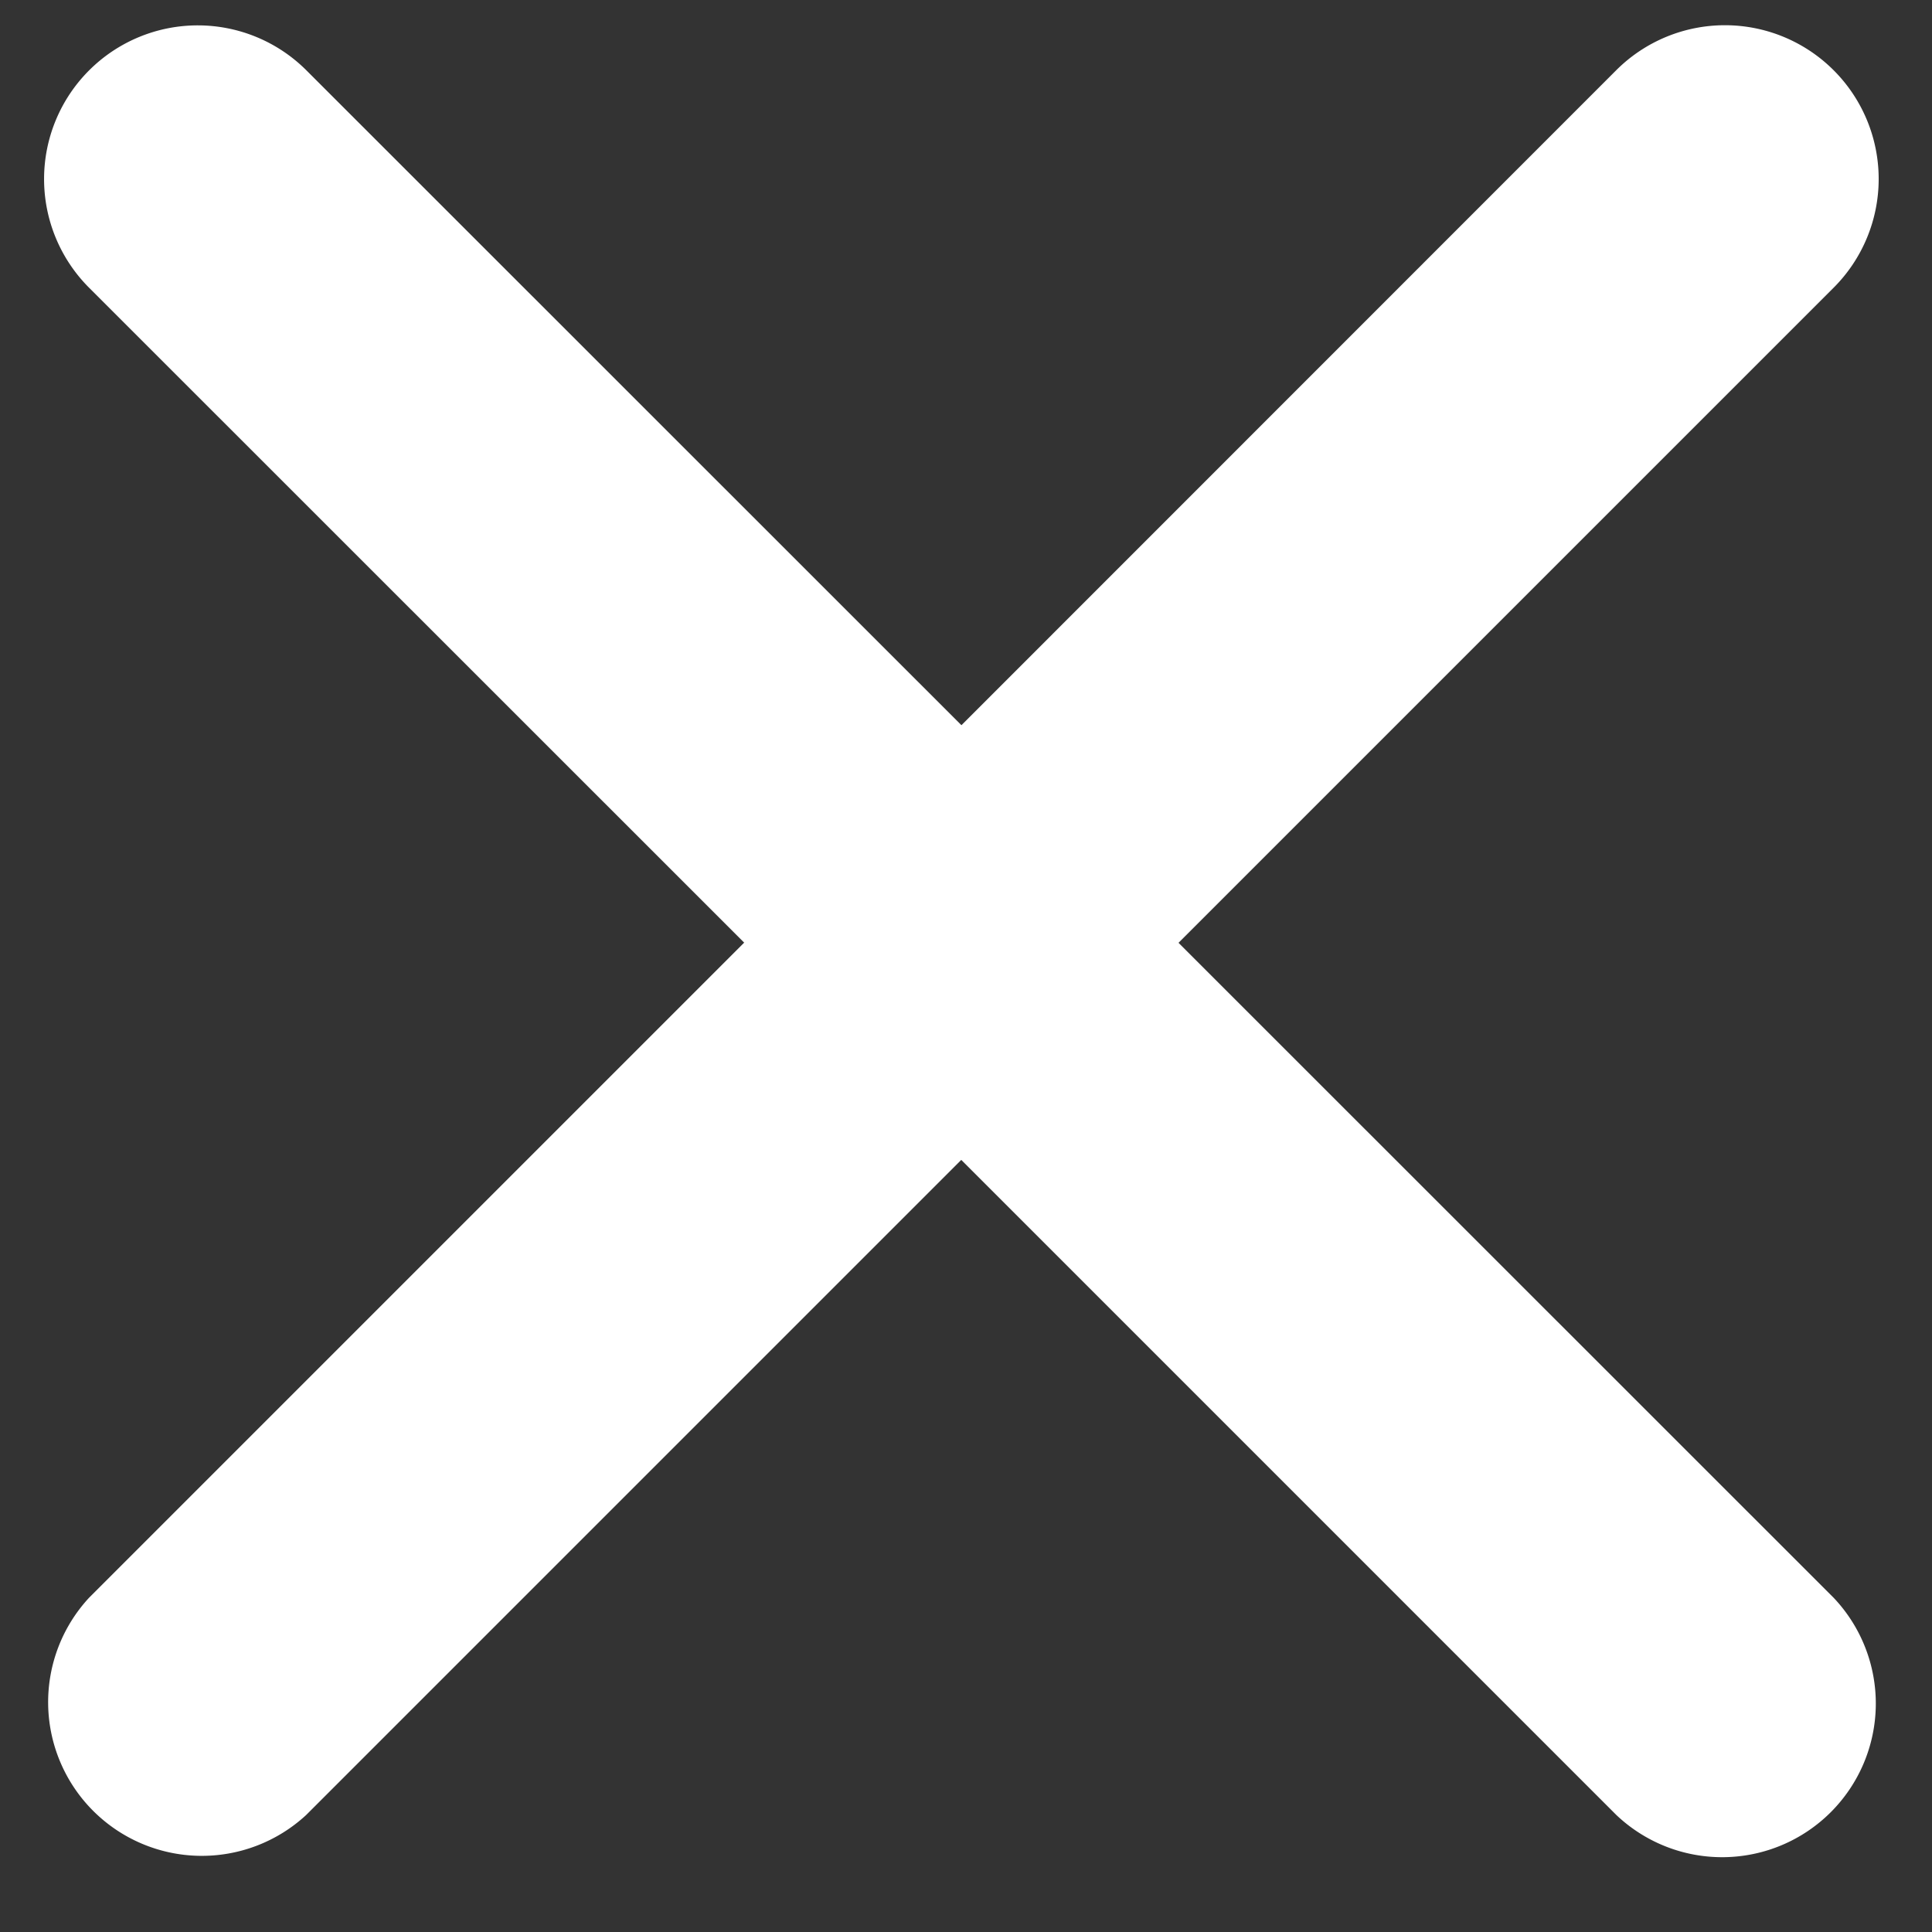
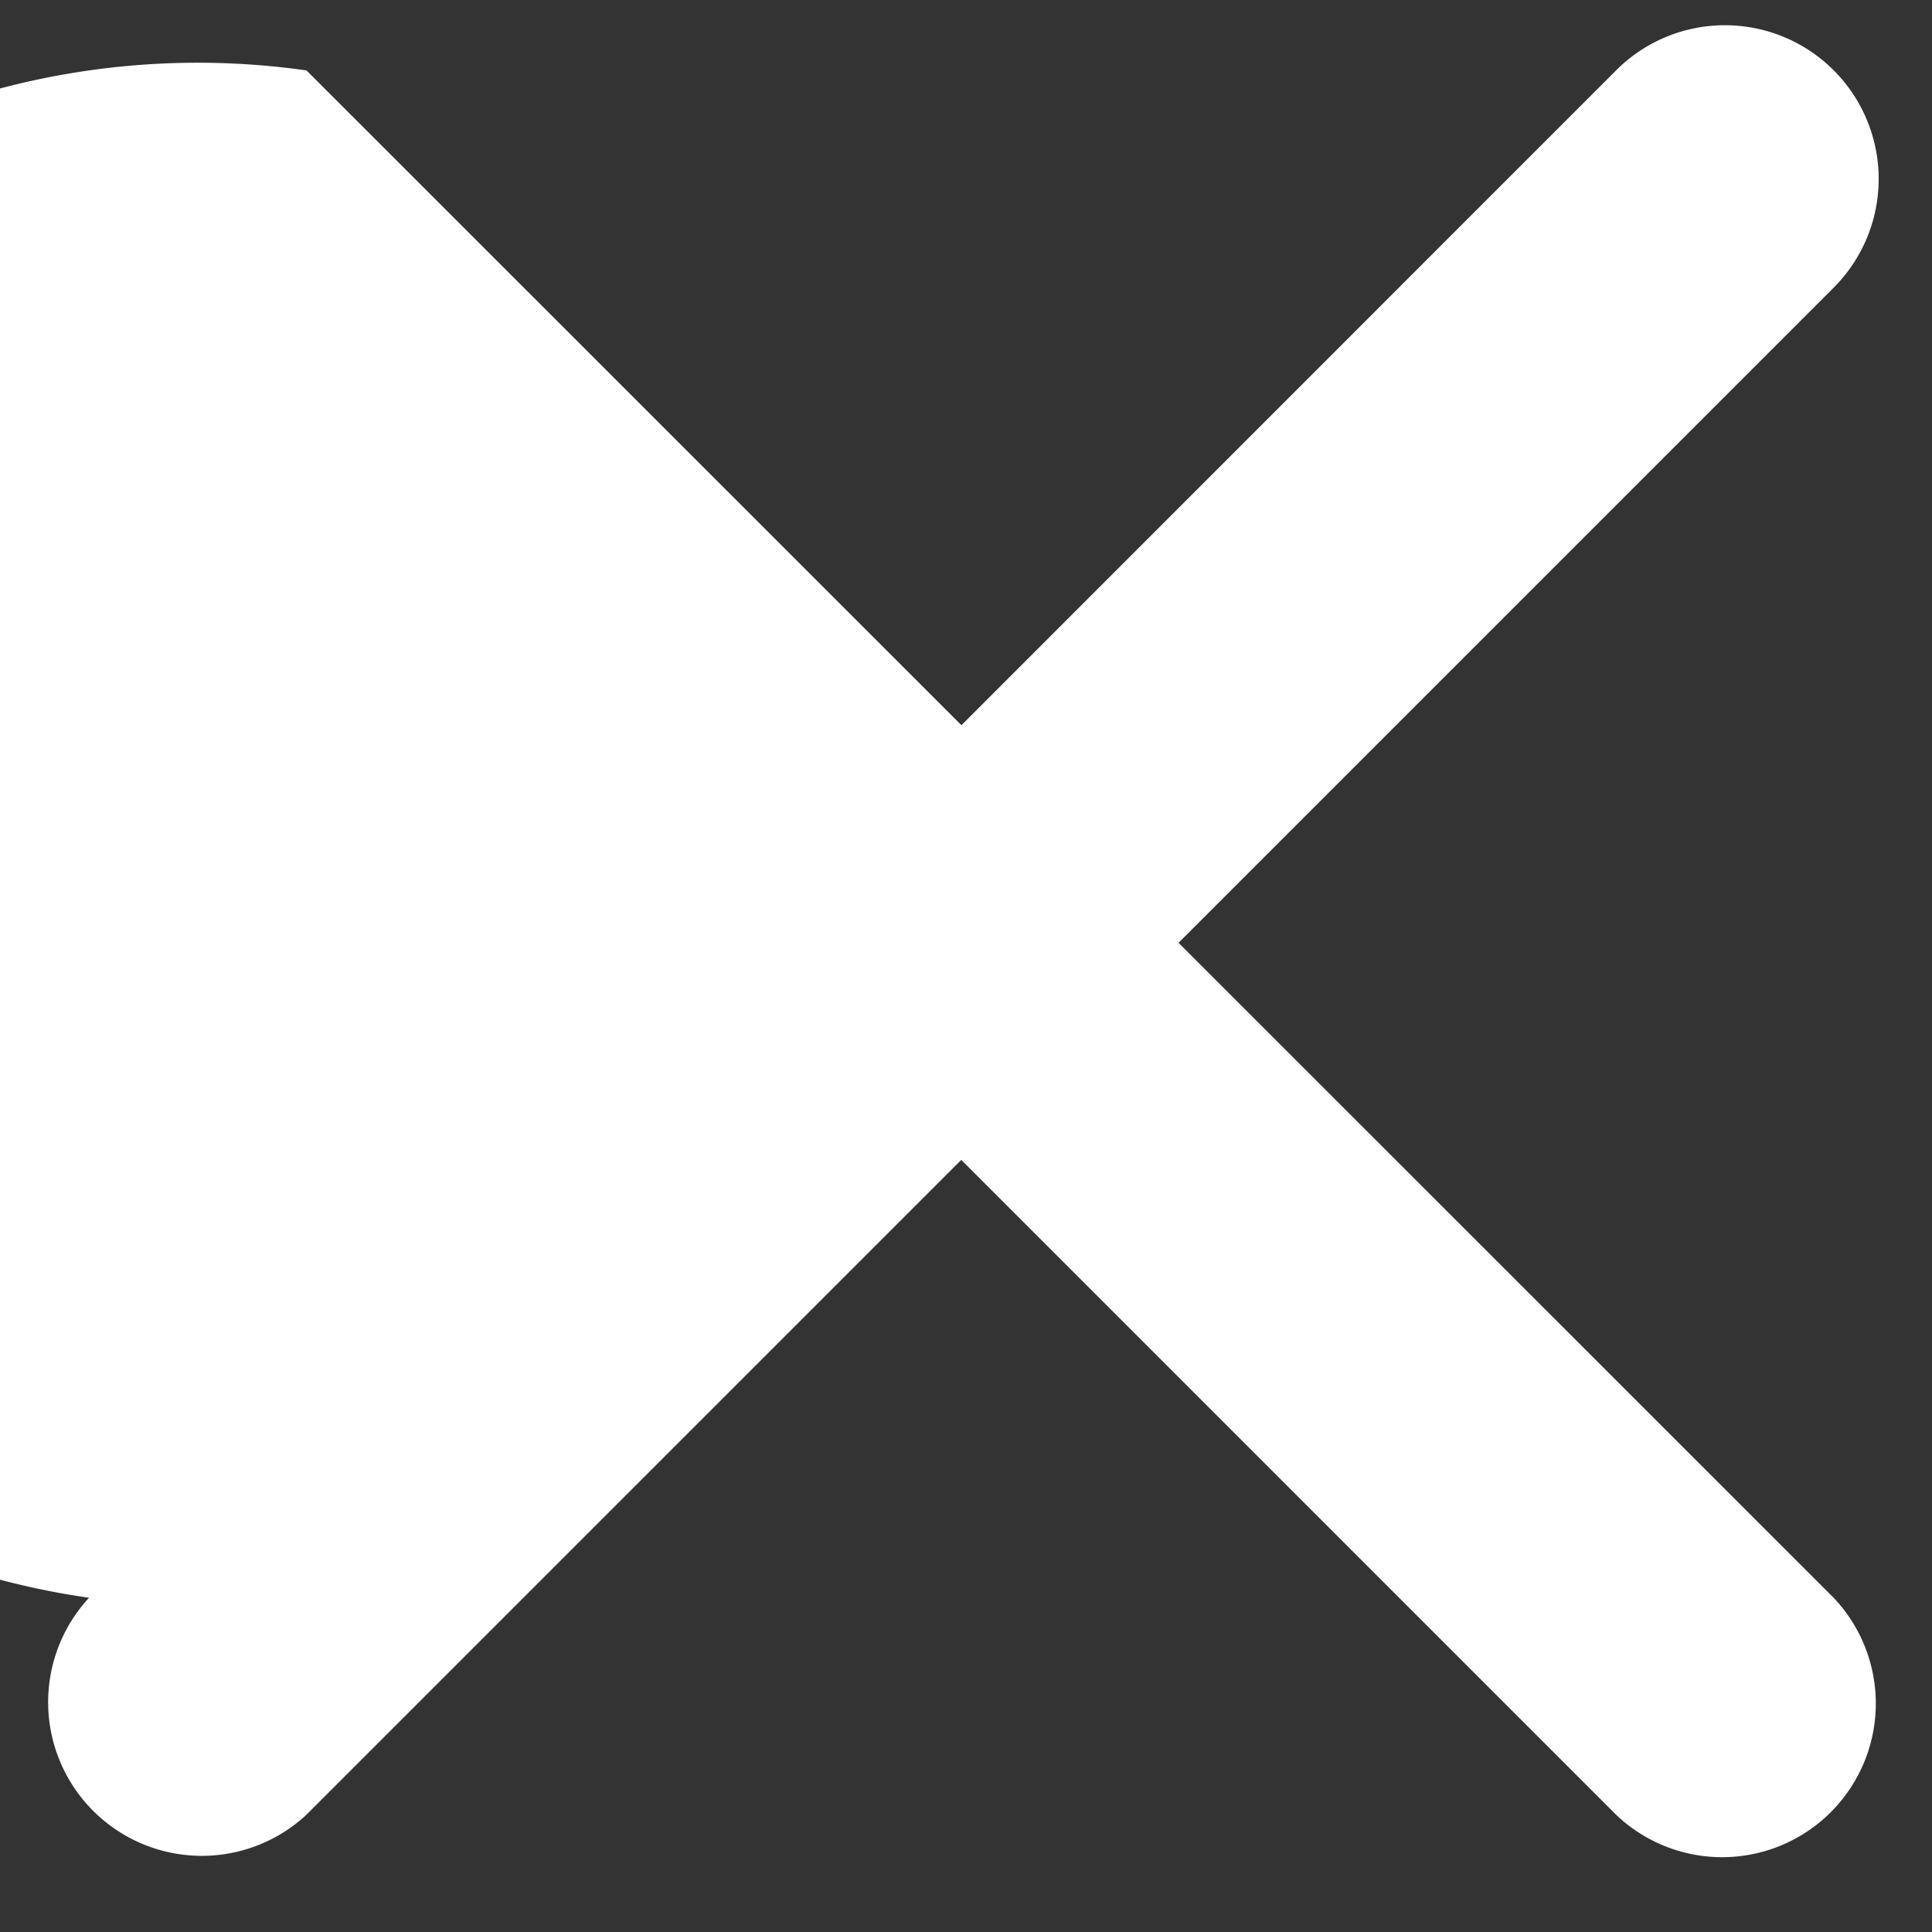
<svg xmlns="http://www.w3.org/2000/svg" width="11" height="11" fill="none">
  <rect width="100%" height="100%" fill="#333333" stroke="none" />
-   <path fillRule="evenodd" clipRule="evenodd" d="M5.473 4.13L9.202.4a.875.875 0 0 1 1.238 1.238l-3.73 3.73 3.73 3.729a.875.875 0 0 1-1.237 1.237l-3.73-3.73-3.73 3.73A.875.875 0 0 1 .507 9.097l3.73-3.73-3.73-3.729A.875.875 0 0 1 1.745.401l3.73 3.729z" fill="#fff" />
+   <path fillRule="evenodd" clipRule="evenodd" d="M5.473 4.13L9.202.4a.875.875 0 0 1 1.238 1.238l-3.73 3.73 3.73 3.729a.875.875 0 0 1-1.237 1.237l-3.73-3.73-3.73 3.73A.875.875 0 0 1 .507 9.097A.875.875 0 0 1 1.745.401l3.73 3.729z" fill="#fff" />
</svg>